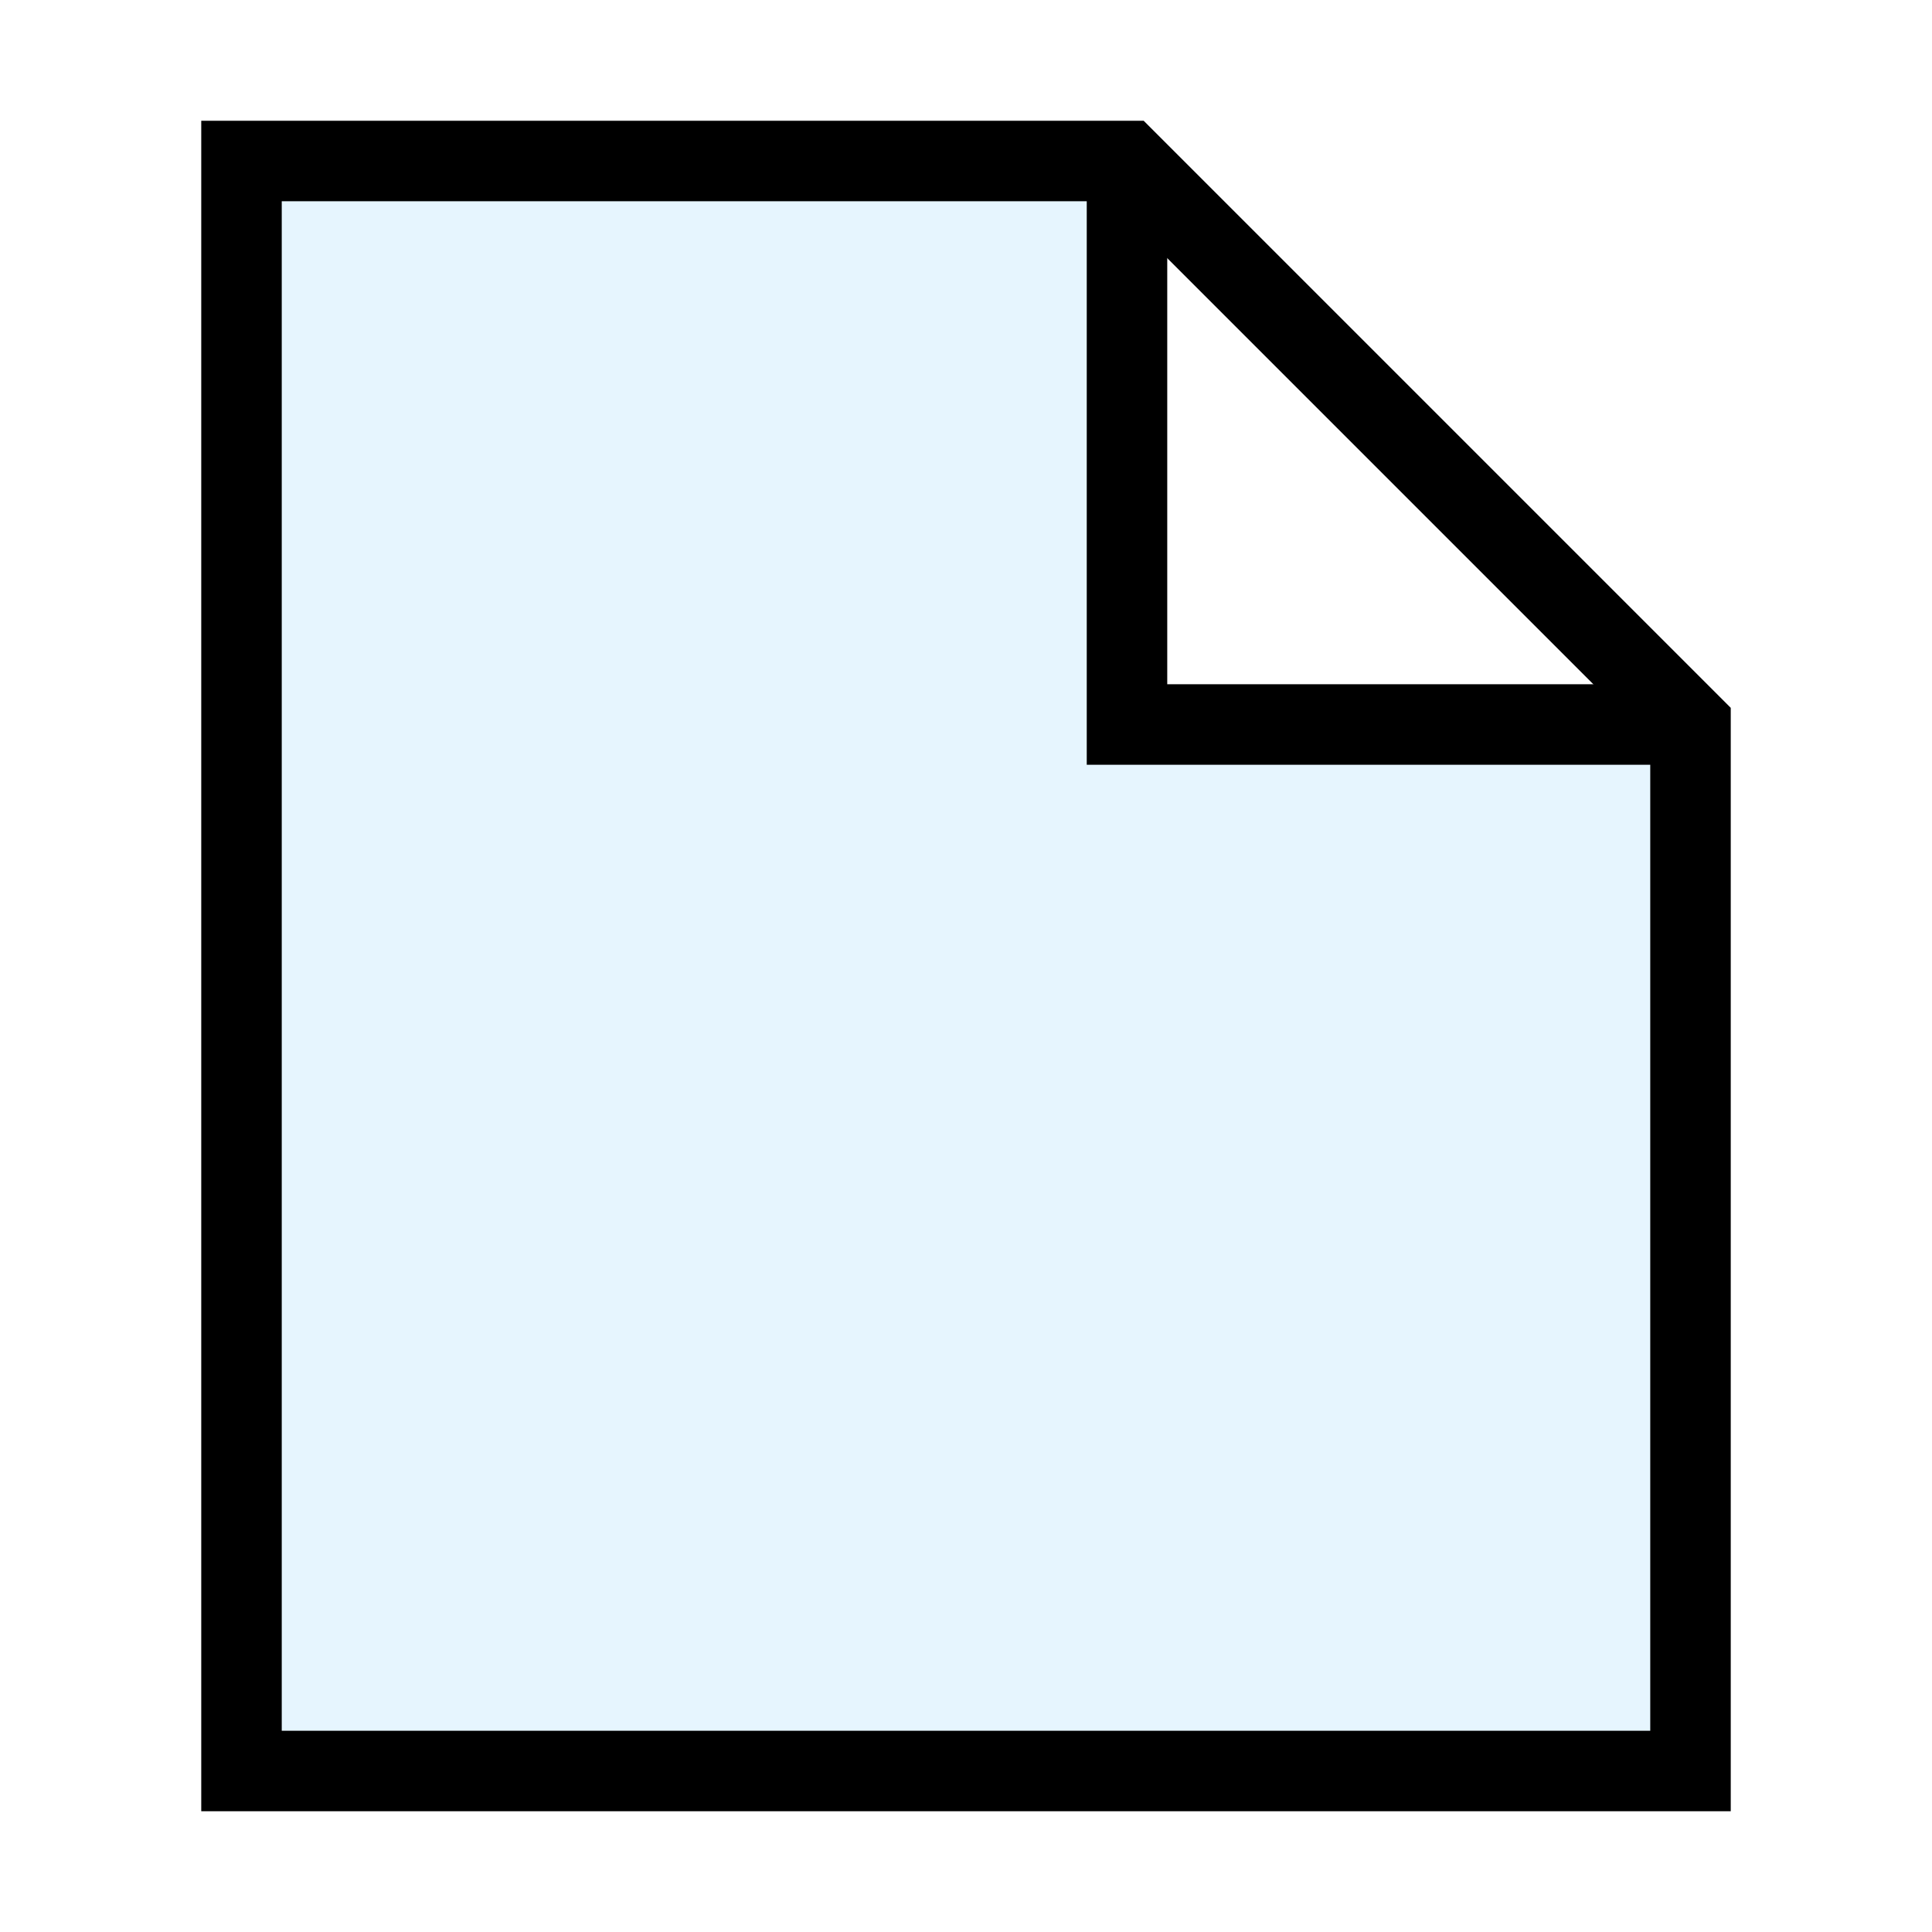
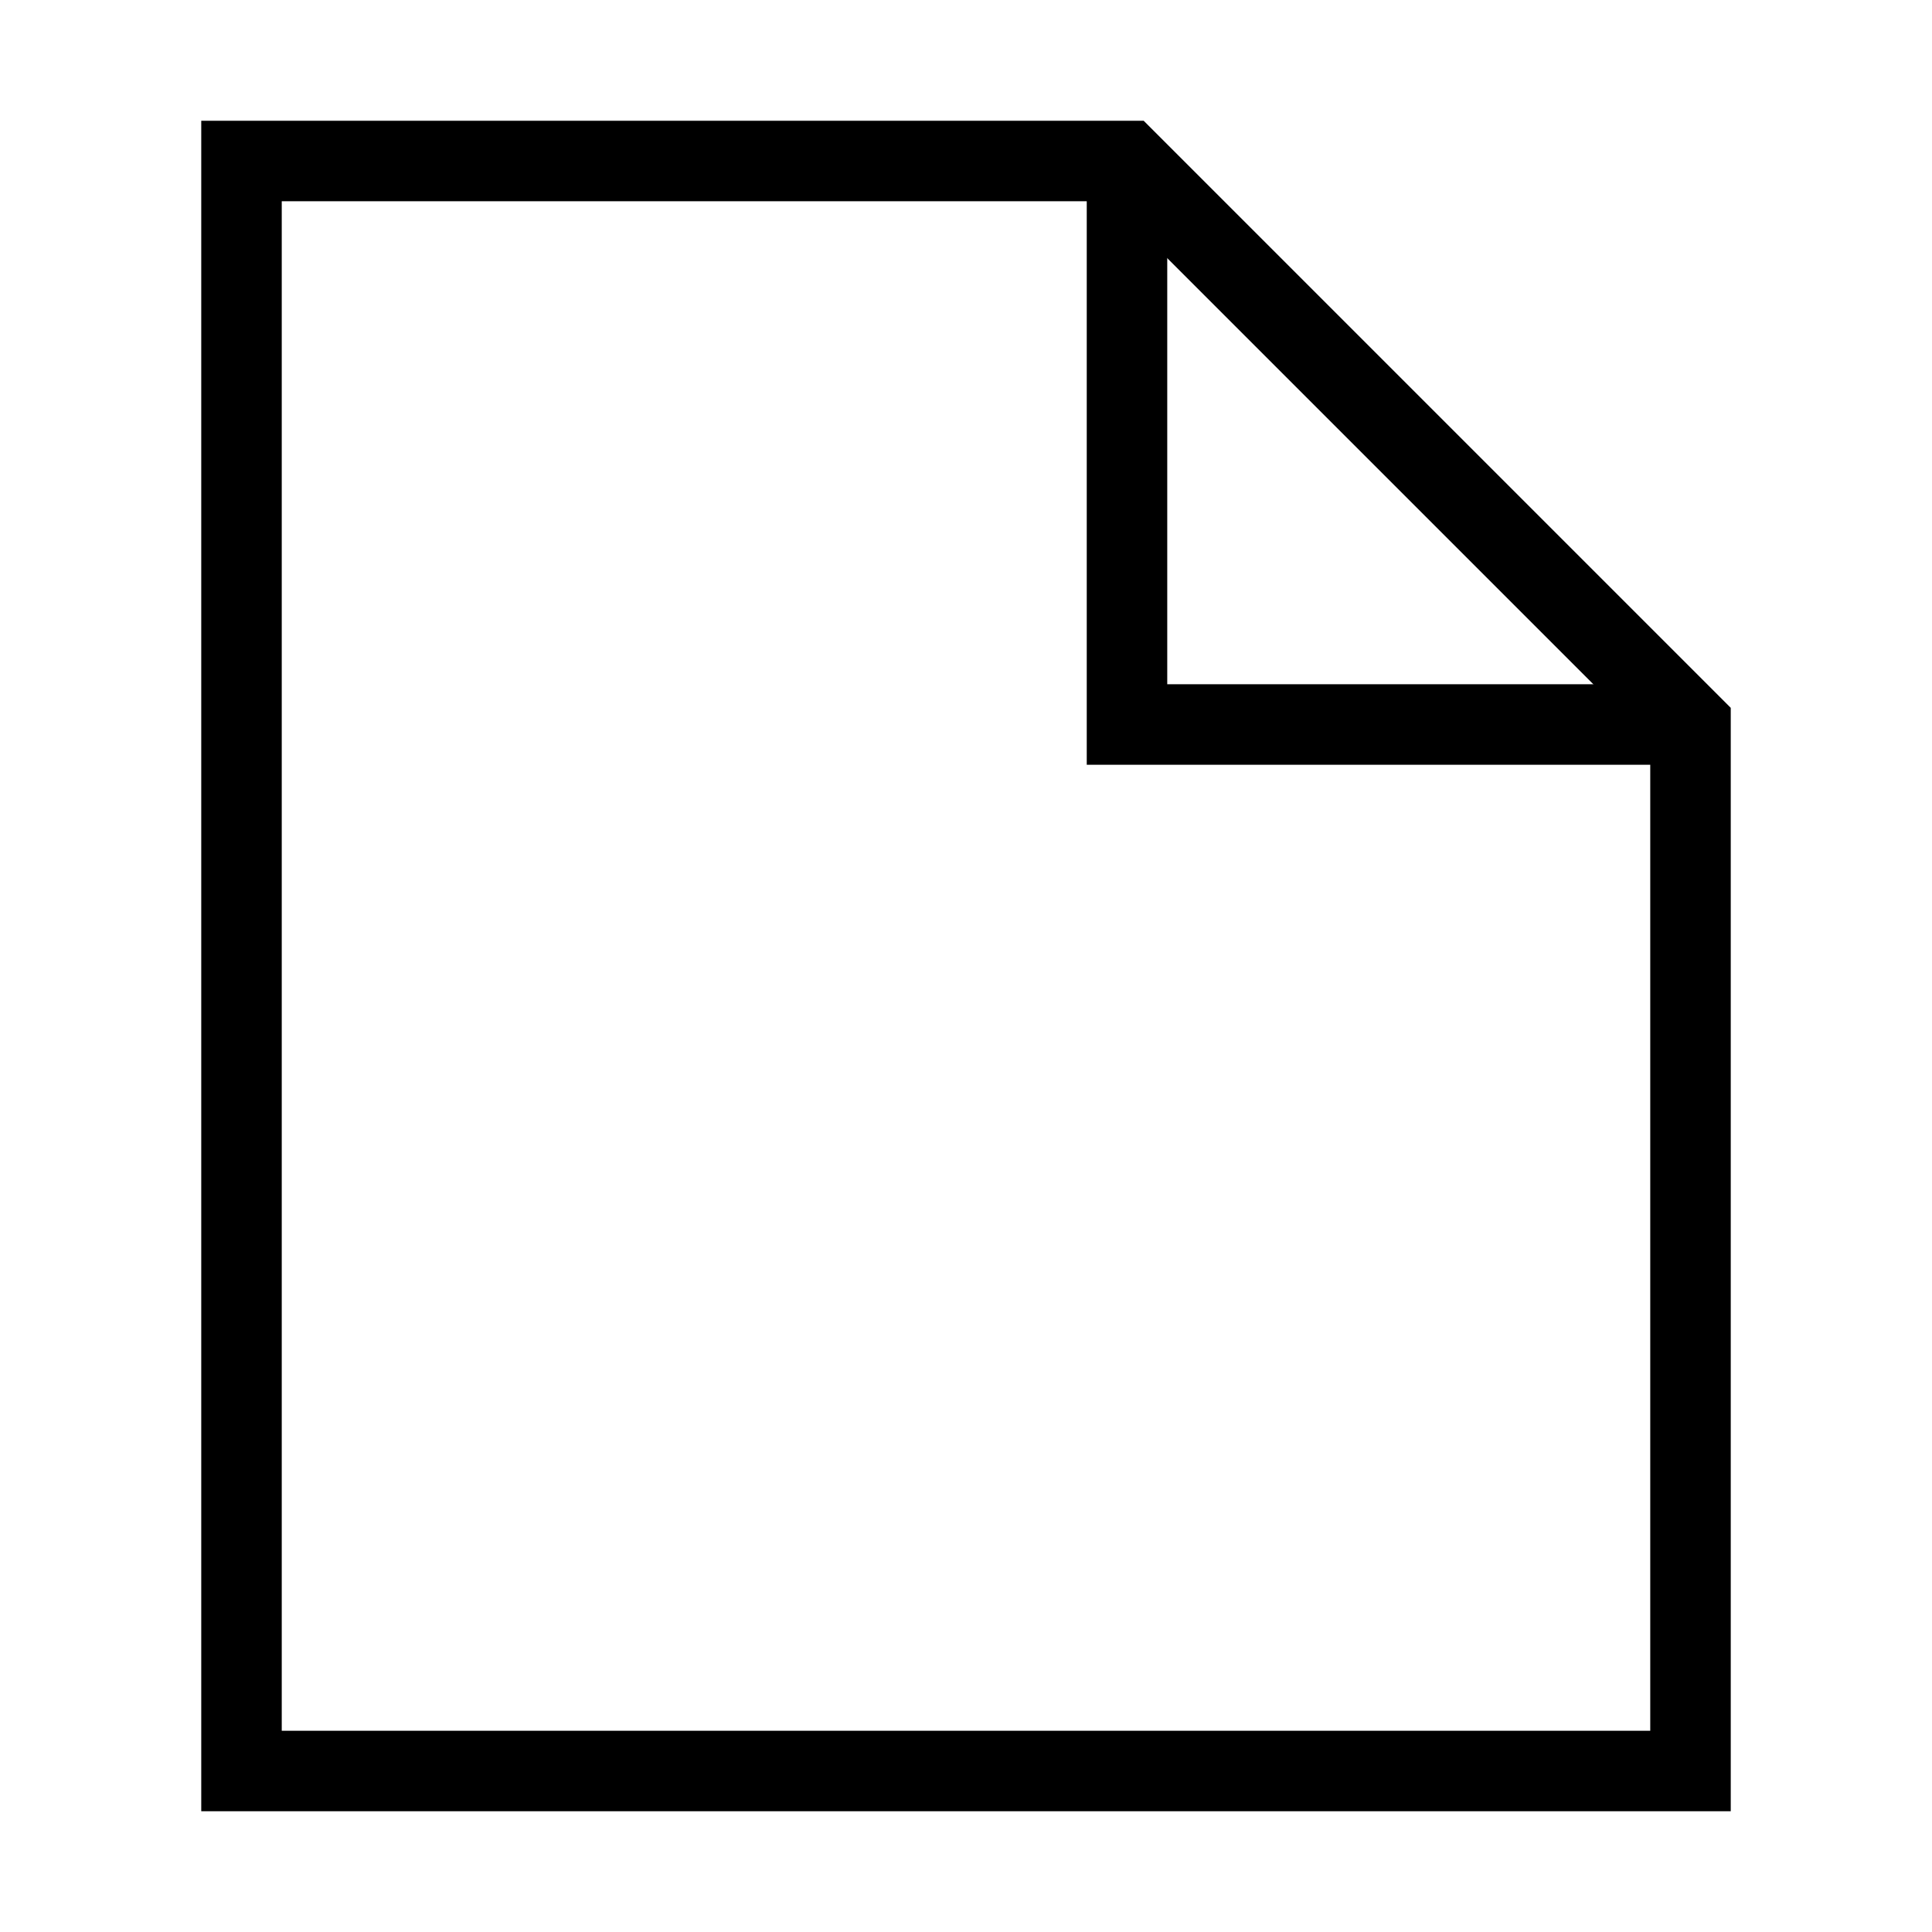
<svg xmlns="http://www.w3.org/2000/svg" width="800px" height="800px" viewBox="0 0 24 24" fill="none" stroke="#000000" stroke-width="1" stroke-linecap="round" stroke-linejoin="miter">
-   <polygon points="14 2 3 2 3 22 21 22 21 9 14 9 14 2" fill="#059cf7" opacity="0.1" stroke-width="0" />
  <polygon points="3 2 3 22 21 22 21 9 14 2 3 2" />
  <polyline points="20.6 9 14 9 14 2.4" stroke-linecap="round" />
</svg>